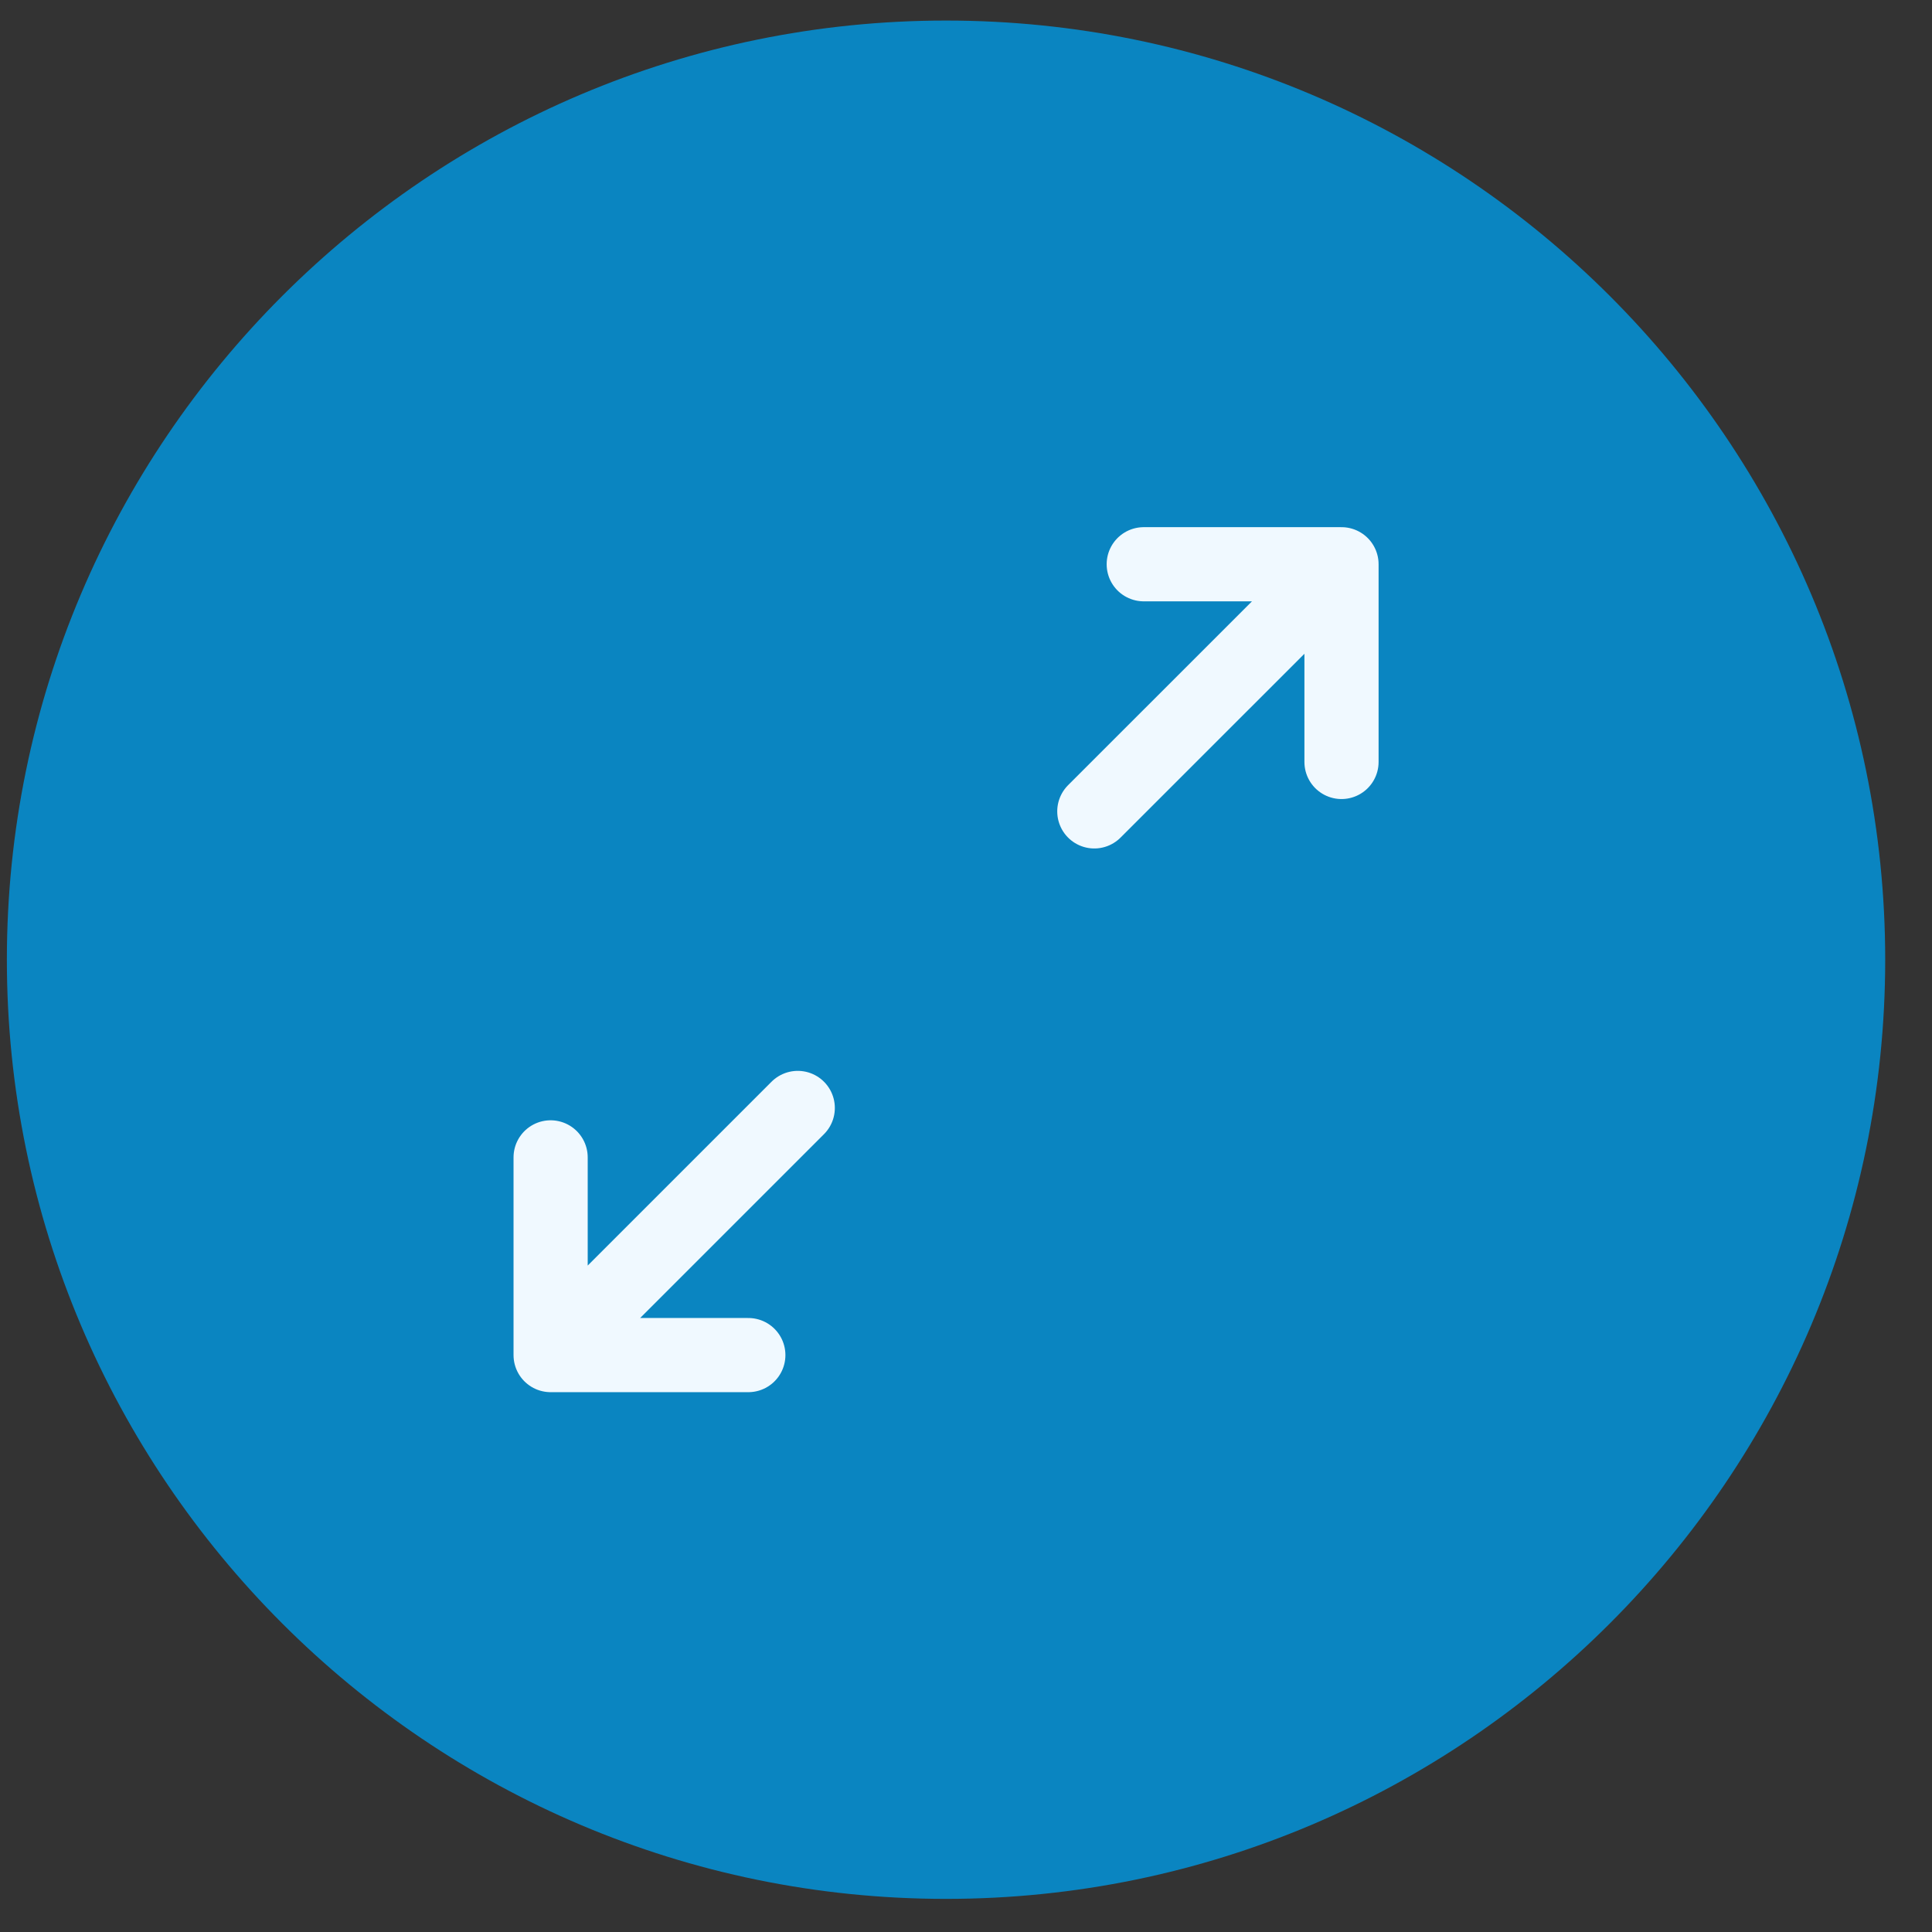
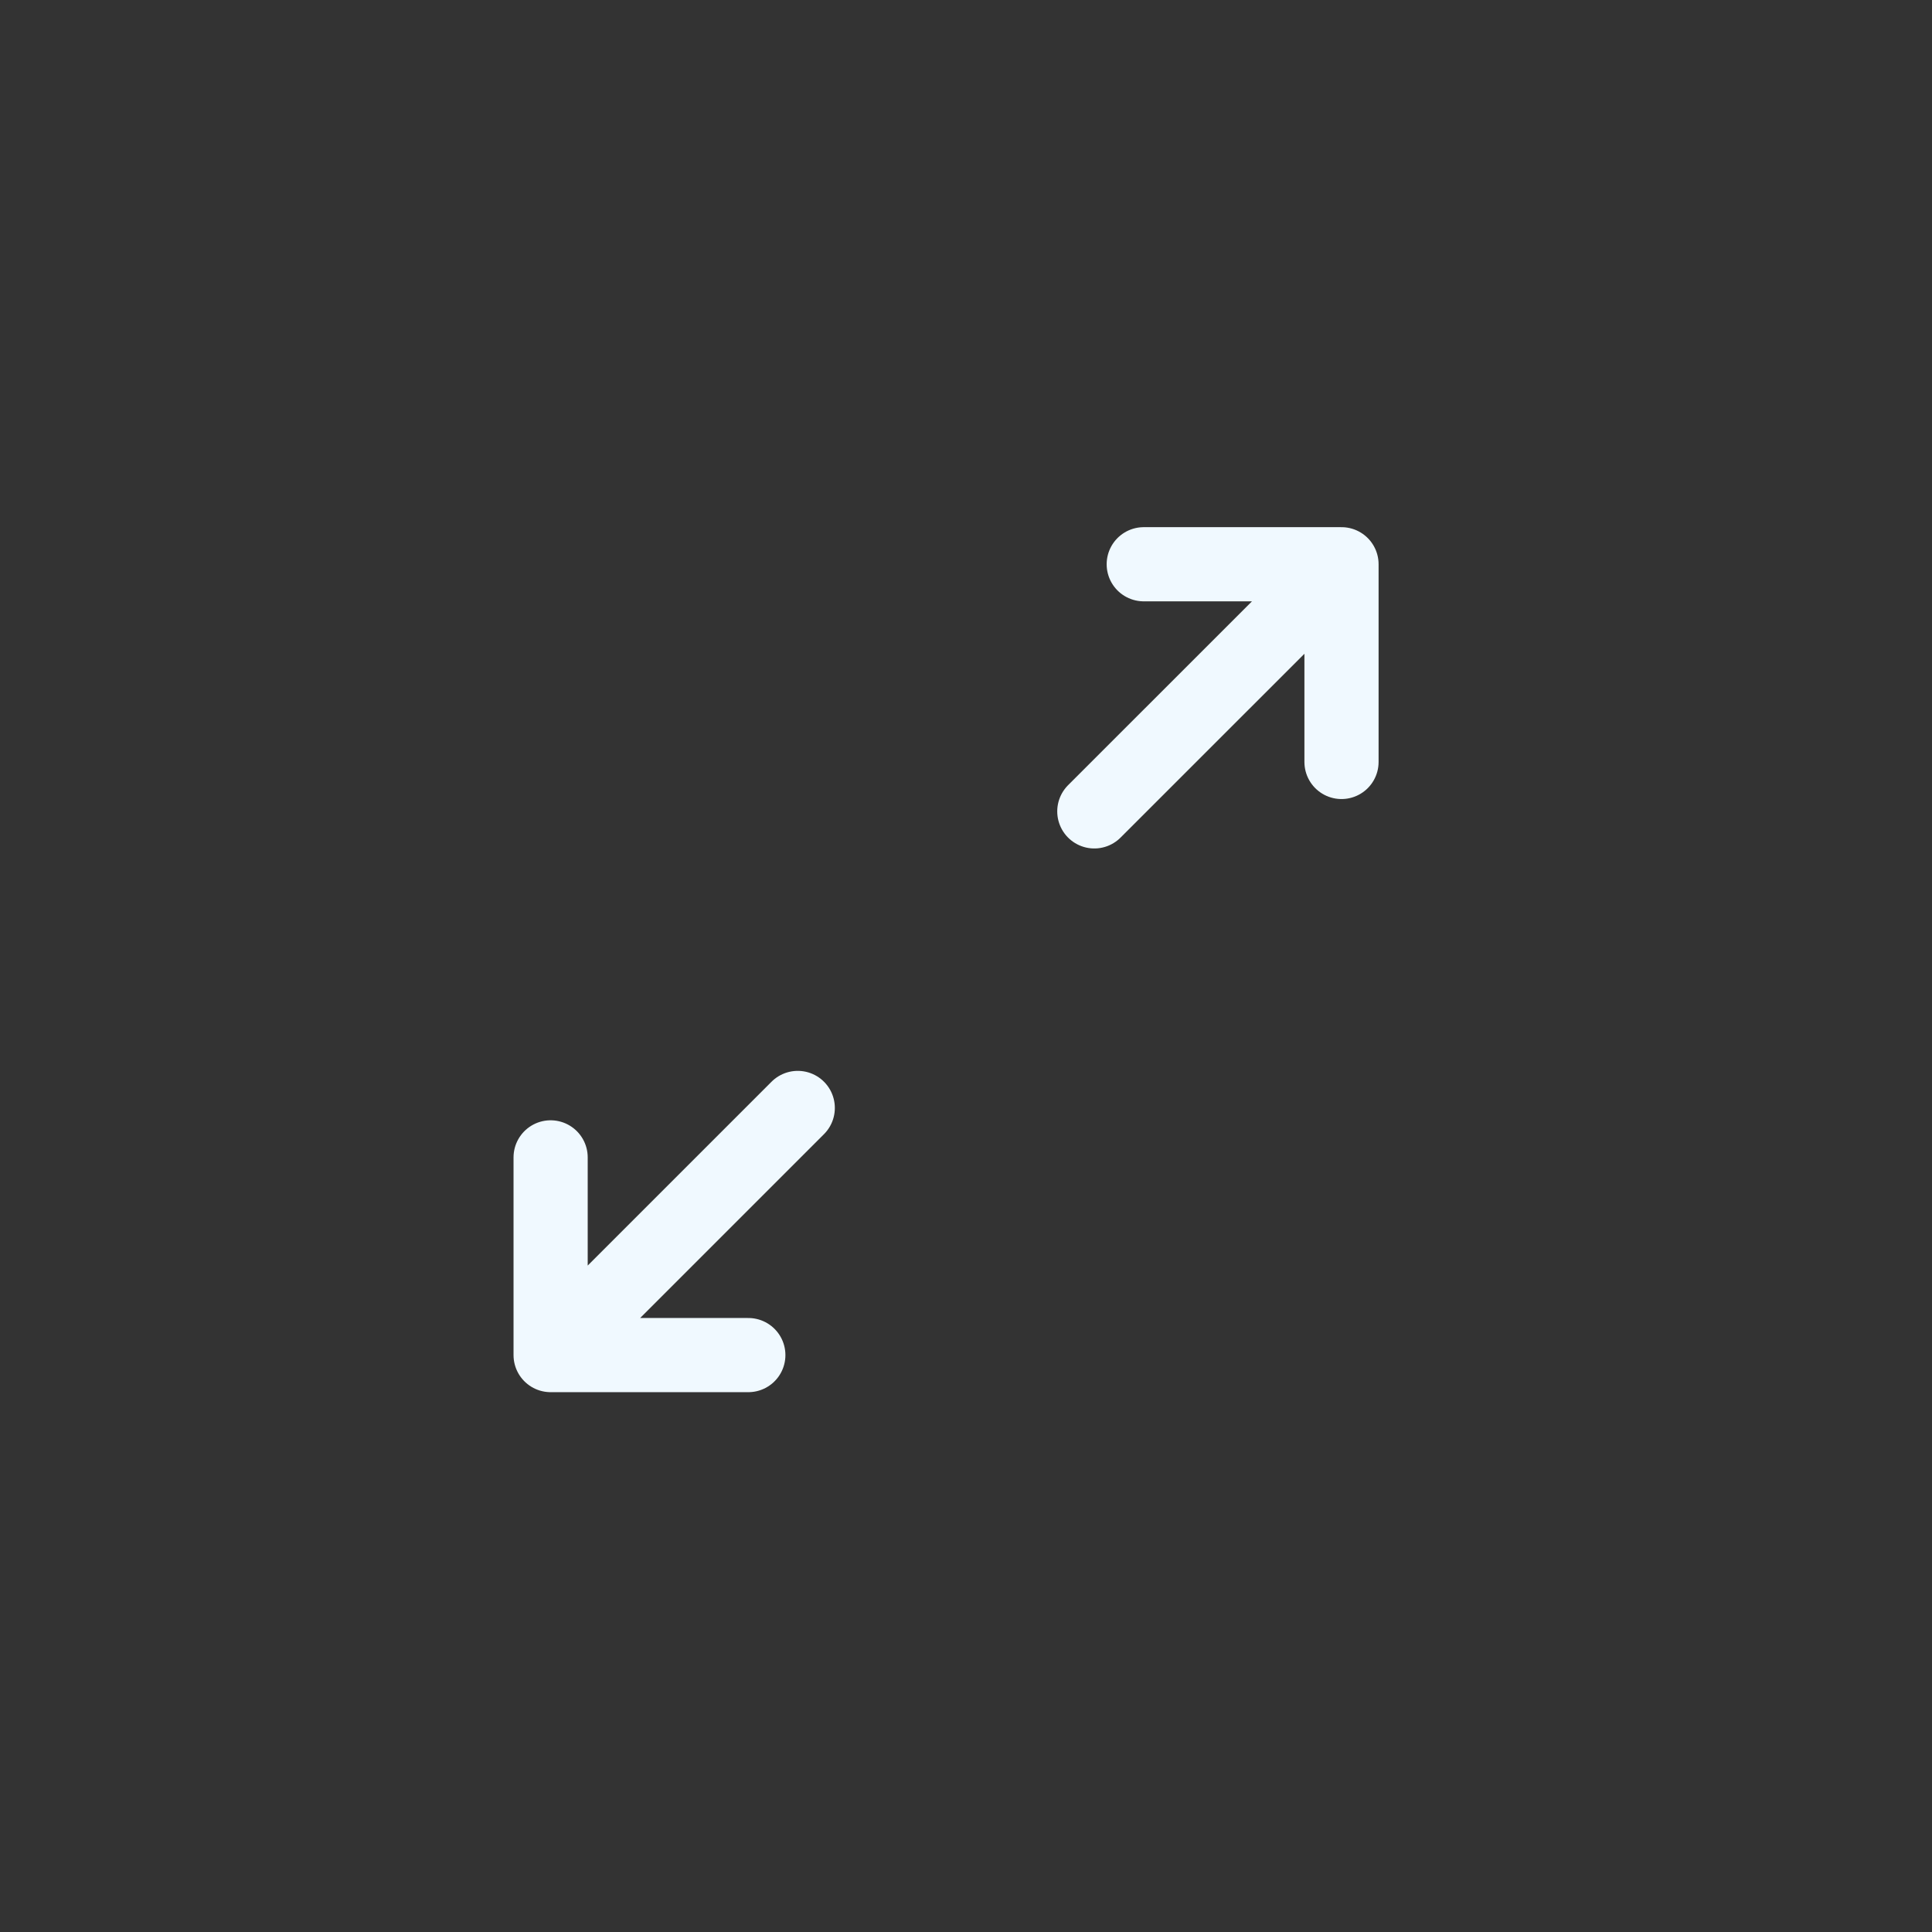
<svg xmlns="http://www.w3.org/2000/svg" fill="none" viewBox="0 0 36 36" height="36" width="36">
  <rect x="0" y="0" width="36" height="36" fill="#333333" stroke="none" />
-   <path fill="url(#paint0_radial_5001_42142)" d="M17.628 35.383C7.979 35.383 0.128 27.532 0.128 17.883C0.128 8.233 7.979 0.383 17.628 0.383C27.277 0.383 35.128 8.233 35.128 17.883C35.128 27.532 27.277 35.383 17.628 35.383Z" />
  <path stroke-linejoin="round" stroke-linecap="round" stroke-width="1.382" stroke="#F0F9FF" d="M21.312 10.514H24.997M24.997 10.514V14.198M24.997 10.514L20.391 15.119M13.944 25.25H10.26M10.26 25.25V21.566M10.26 25.25L14.865 20.645" />
  <defs>
    <radialGradient gradientTransform="translate(17.628 17.883) scale(17.5)" gradientUnits="userSpaceOnUse" r="1" cy="0" cx="0" id="paint0_radial_5001_42142">
      <stop stop-color="#0A85C1" />
    </radialGradient>
  </defs>
</svg>